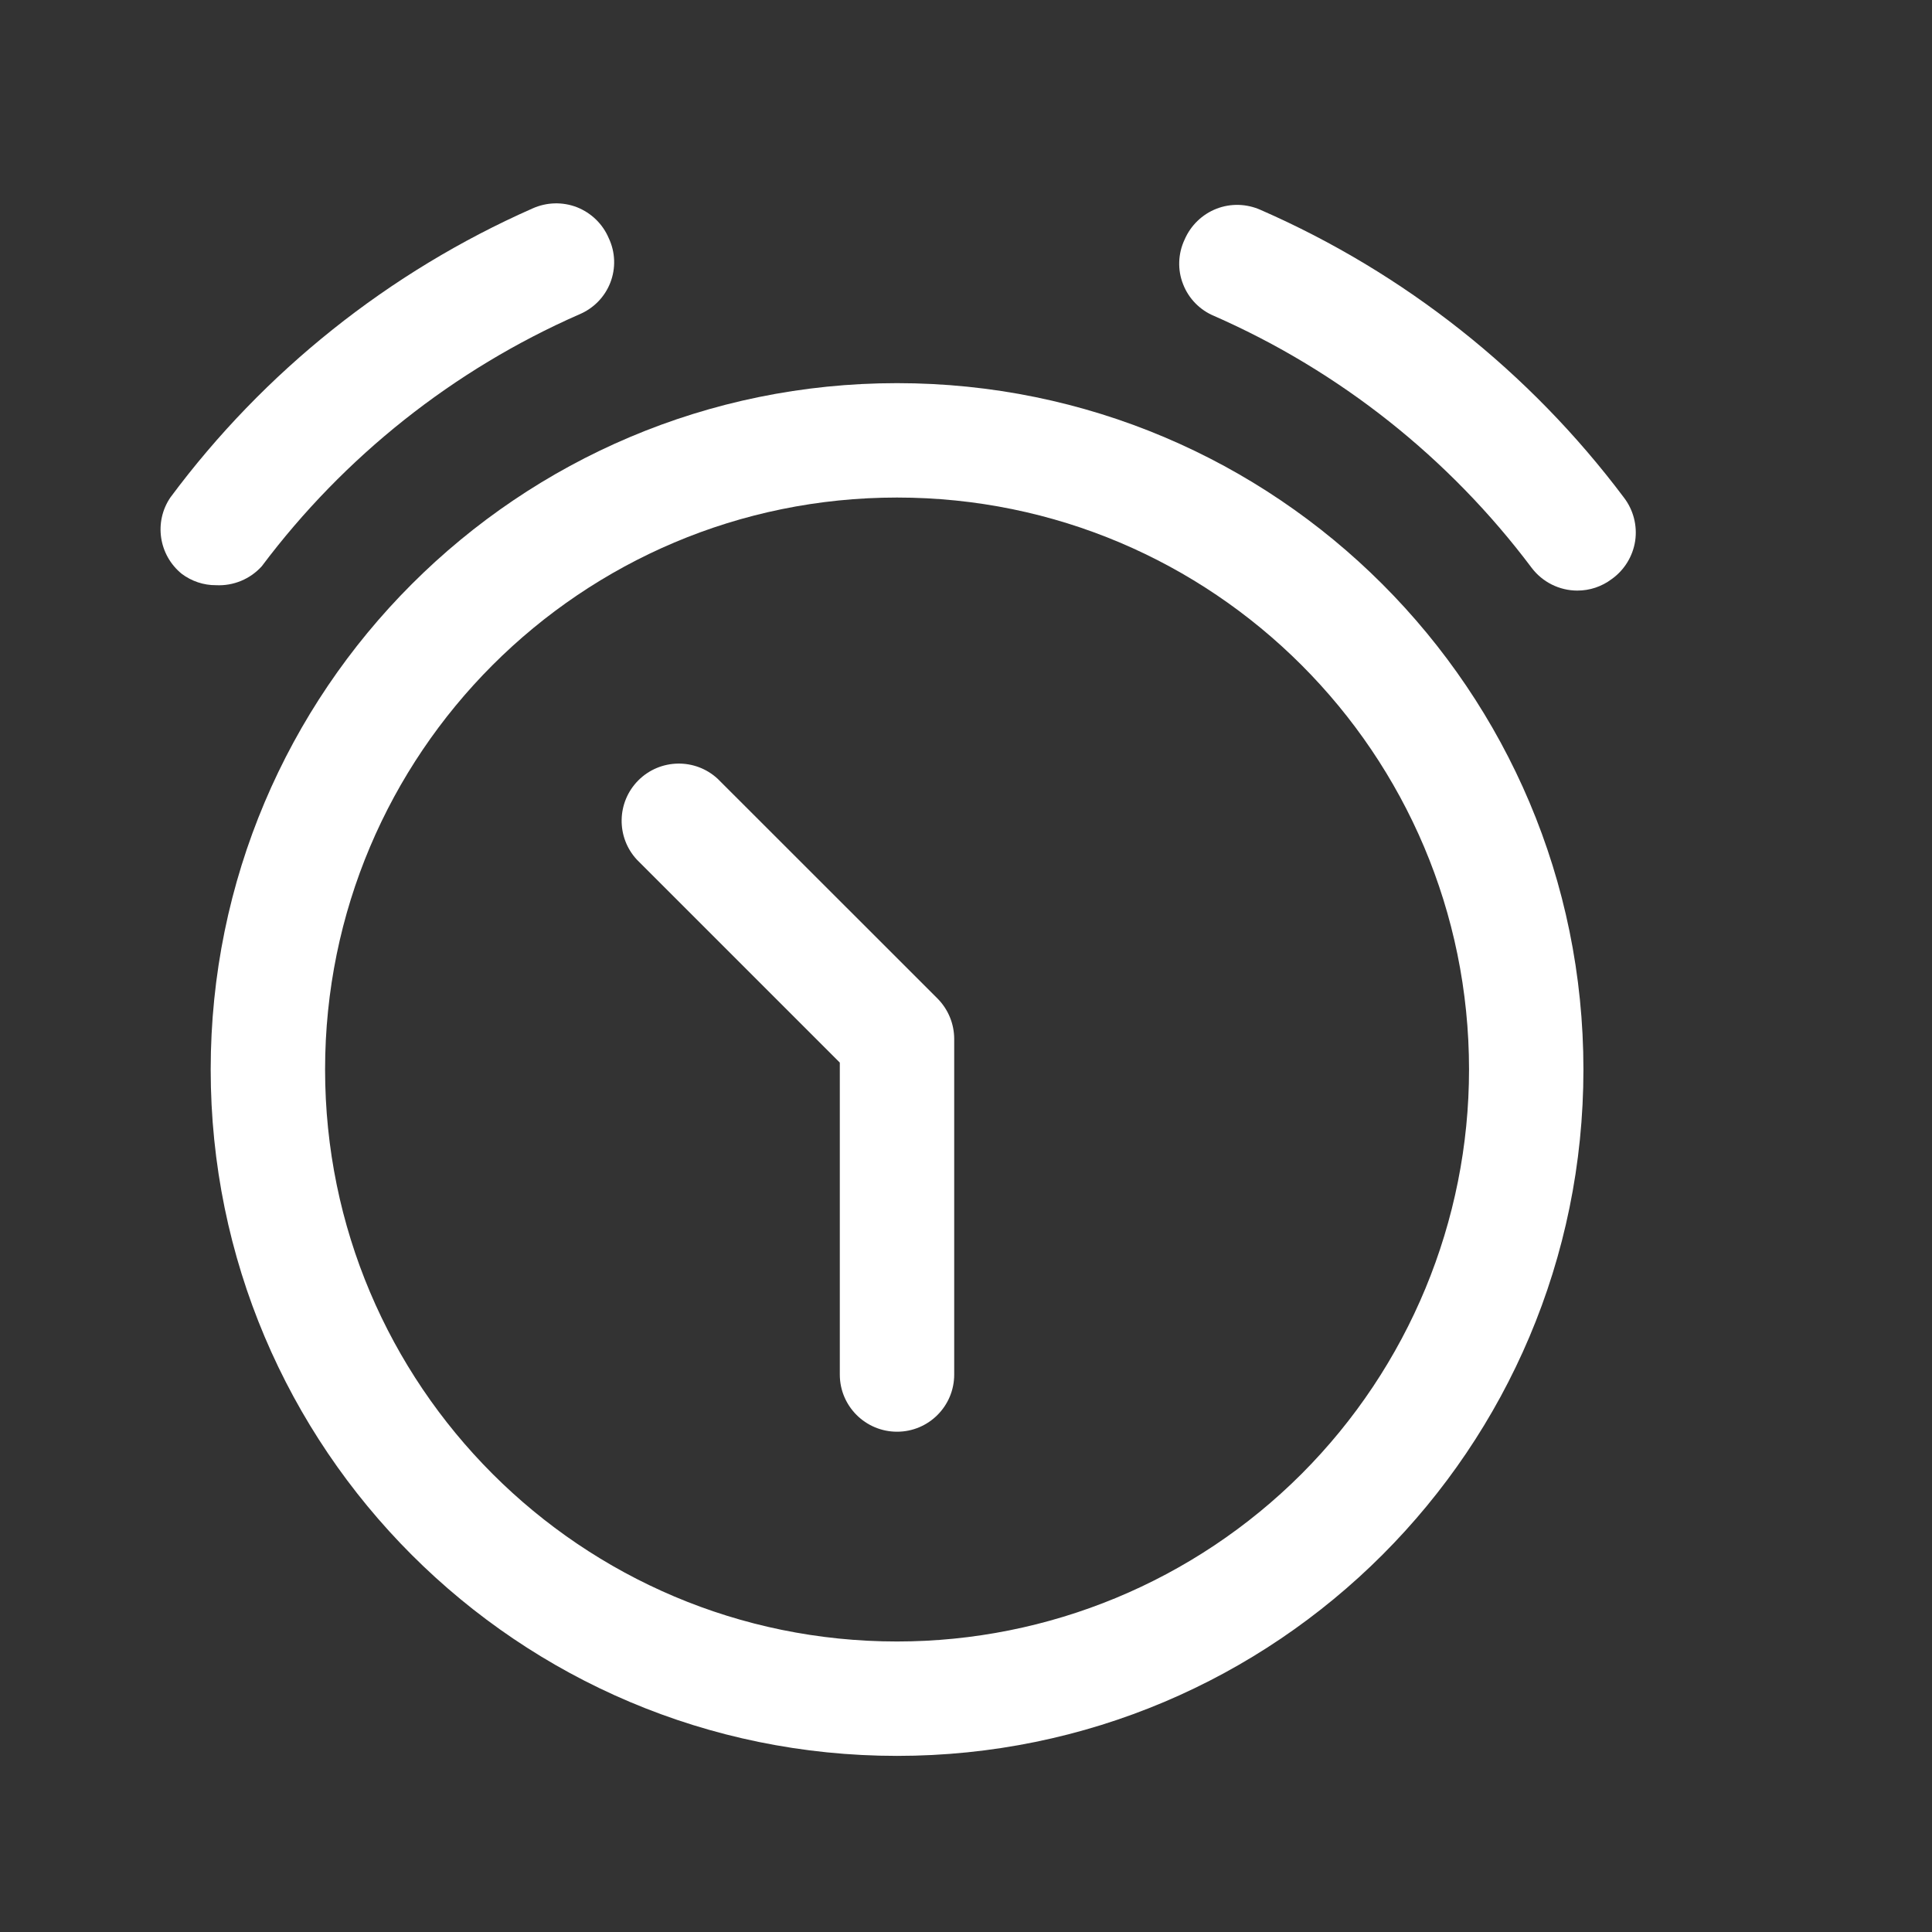
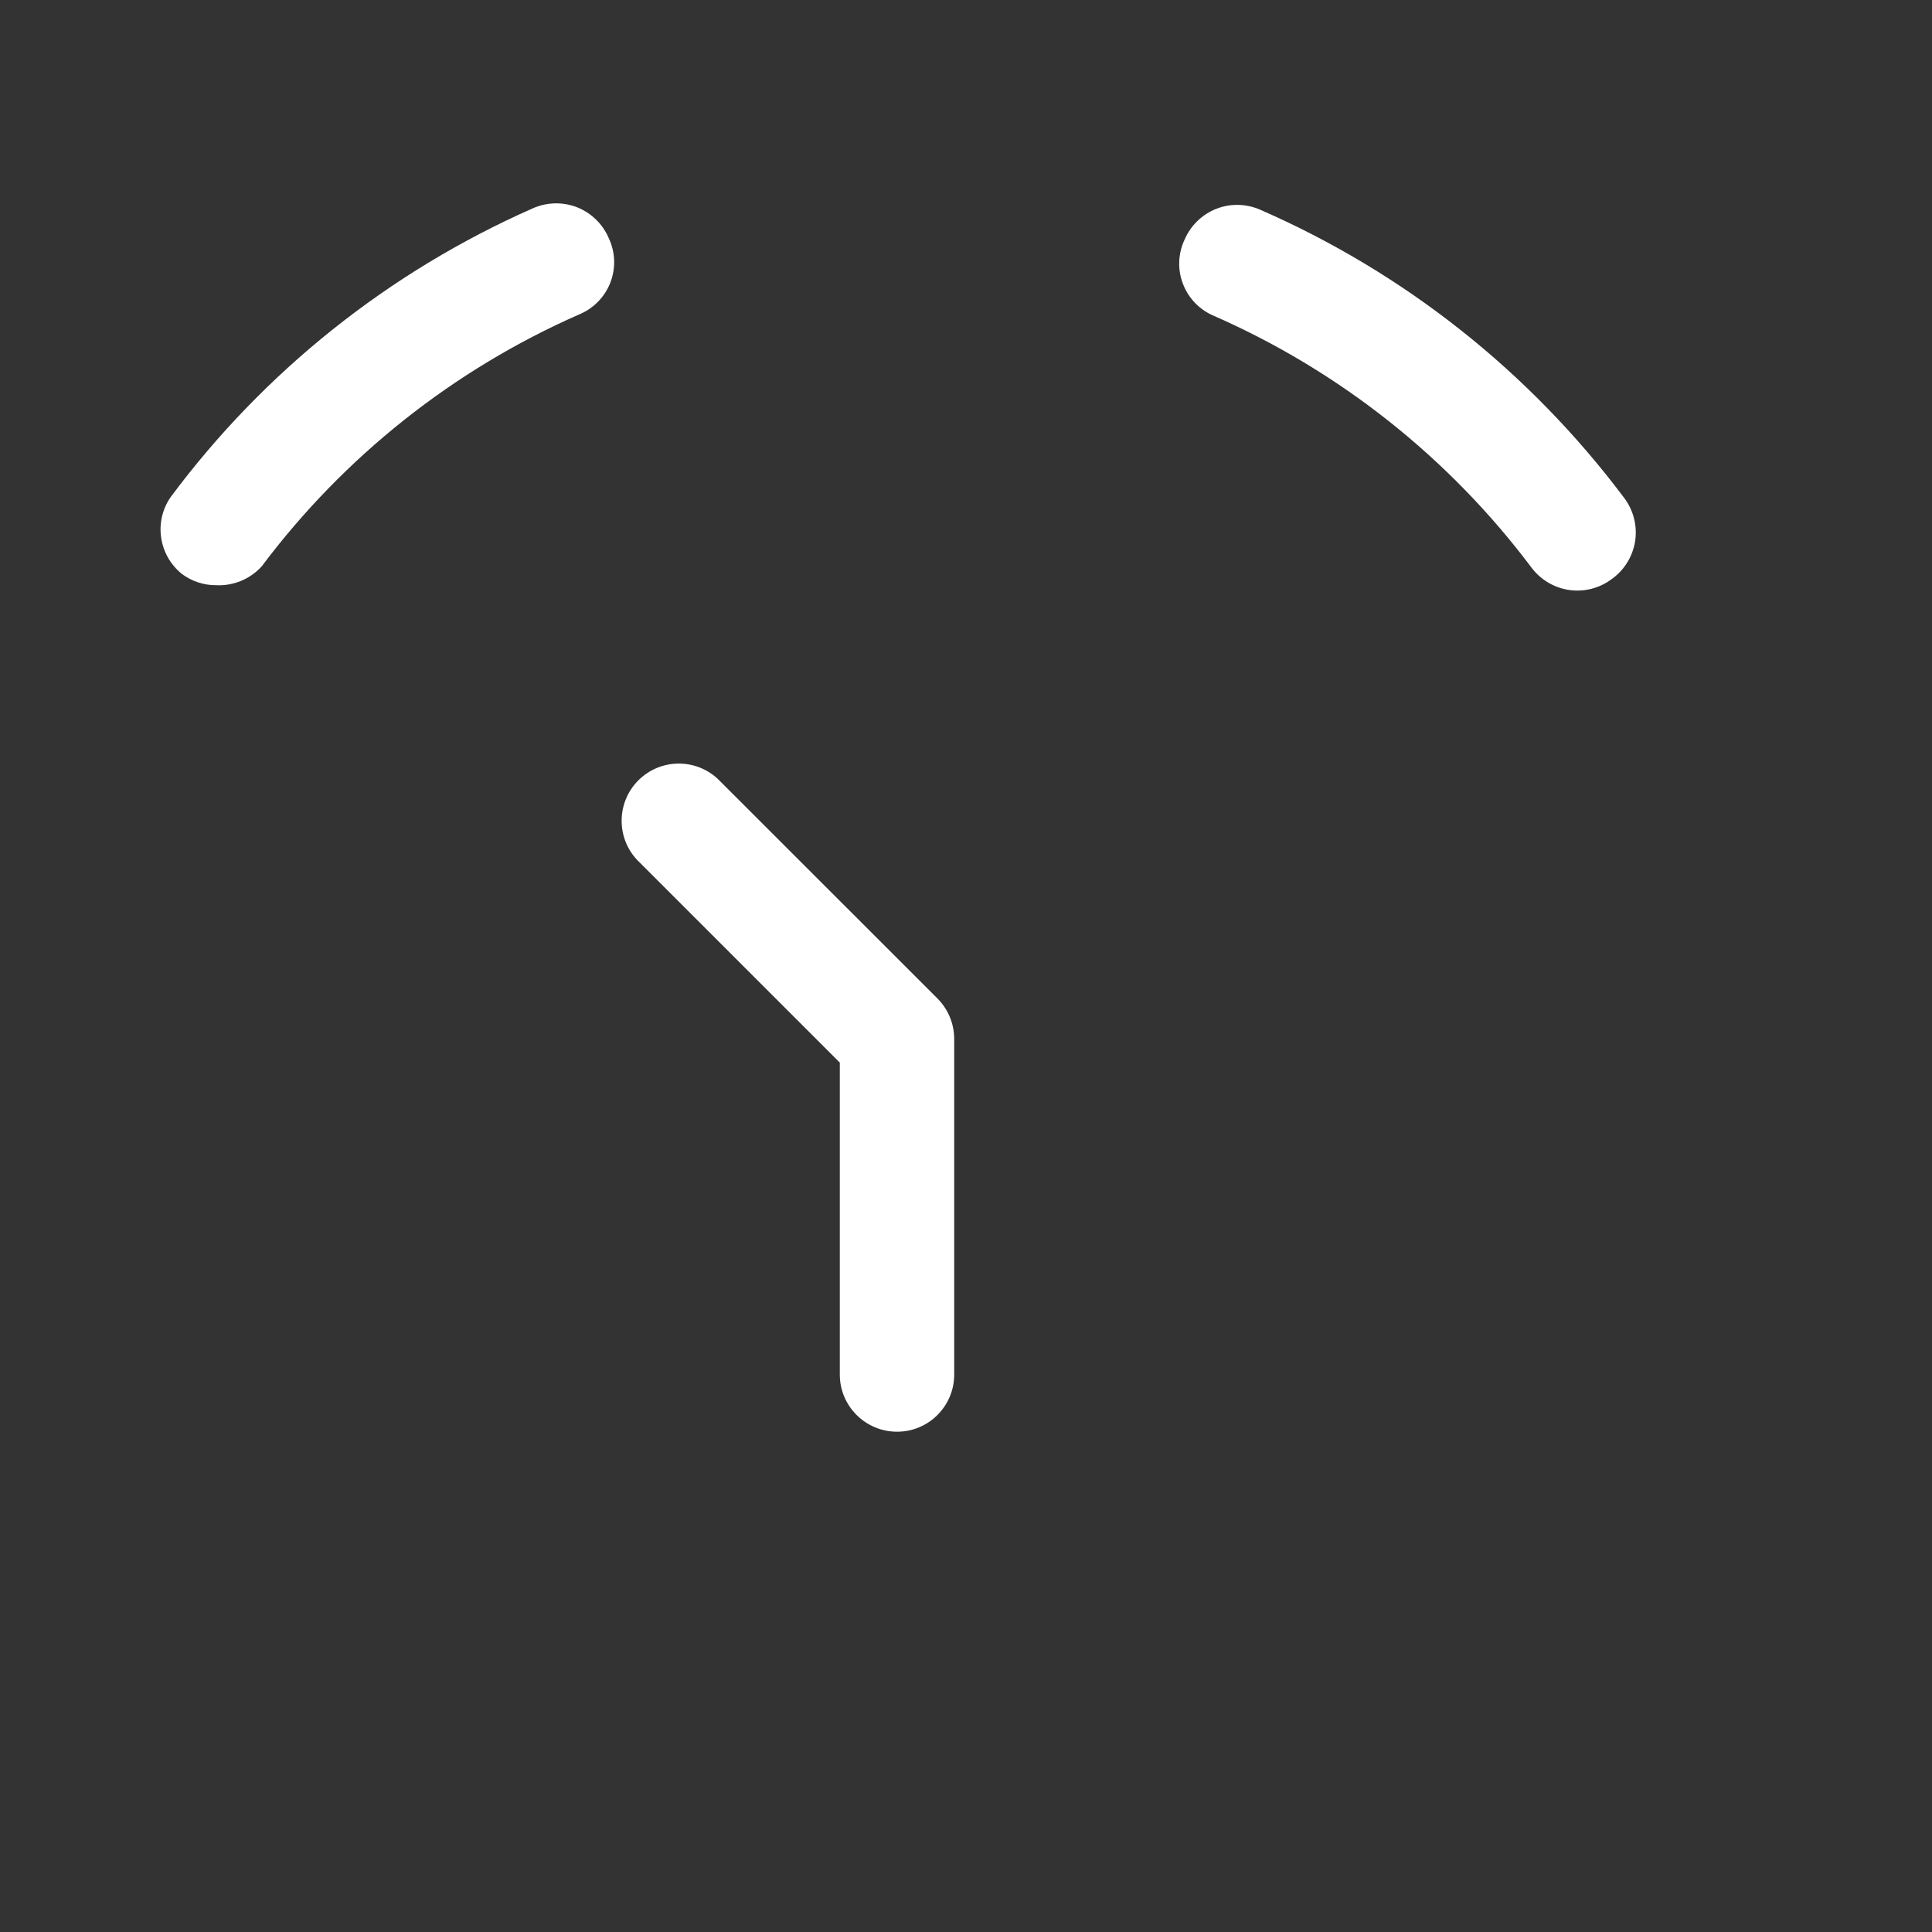
<svg xmlns="http://www.w3.org/2000/svg" width="19" height="19" viewBox="0 0 19 19" fill="none">
  <rect x="0" y="0" width="19" height="19" fill="#333333" stroke="none" />
-   <path fill-rule="evenodd" clip-rule="evenodd" d="M2.072 10.518C2.072 6.79 5.094 3.768 8.822 3.768C12.55 3.768 15.572 6.79 15.572 10.518C15.572 14.246 12.55 17.268 8.822 17.268C5.094 17.268 2.072 14.246 2.072 10.518ZM3.197 10.518C3.197 13.624 5.715 16.143 8.822 16.143C10.314 16.143 11.745 15.55 12.8 14.495C13.854 13.44 14.447 12.009 14.447 10.518C14.447 7.411 11.929 4.893 8.822 4.893C5.715 4.893 3.197 7.411 3.197 10.518Z" fill="white" />
  <path d="M7.059 7.66C6.838 7.454 6.492 7.46 6.278 7.674C6.064 7.888 6.058 8.234 6.264 8.455L8.259 10.45V13.518C8.259 13.828 8.511 14.08 8.822 14.08C9.133 14.08 9.384 13.828 9.384 13.518V10.218C9.384 10.069 9.325 9.926 9.22 9.82L7.059 7.66Z" fill="white" />
  <path d="M15.97 4.893C15.043 3.658 13.814 2.684 12.399 2.065C12.261 2.003 12.104 1.998 11.963 2.053C11.822 2.108 11.709 2.218 11.649 2.358C11.585 2.495 11.579 2.654 11.635 2.795C11.69 2.937 11.801 3.05 11.942 3.108C13.177 3.651 14.252 4.504 15.062 5.583C15.168 5.724 15.335 5.808 15.512 5.808C15.634 5.808 15.752 5.769 15.85 5.695C15.974 5.607 16.058 5.471 16.081 5.319C16.103 5.168 16.063 5.014 15.97 4.893Z" fill="white" />
  <path d="M2.575 5.568C3.385 4.489 4.459 3.636 5.694 3.093C5.835 3.035 5.947 2.922 6.002 2.78C6.057 2.639 6.052 2.48 5.987 2.343C5.928 2.203 5.815 2.094 5.674 2.038C5.532 1.983 5.375 1.988 5.237 2.05C3.824 2.674 2.596 3.653 1.675 4.893C1.512 5.134 1.561 5.459 1.787 5.643C1.884 5.716 2.003 5.756 2.124 5.755C2.295 5.764 2.461 5.695 2.575 5.568Z" fill="white" />
</svg>